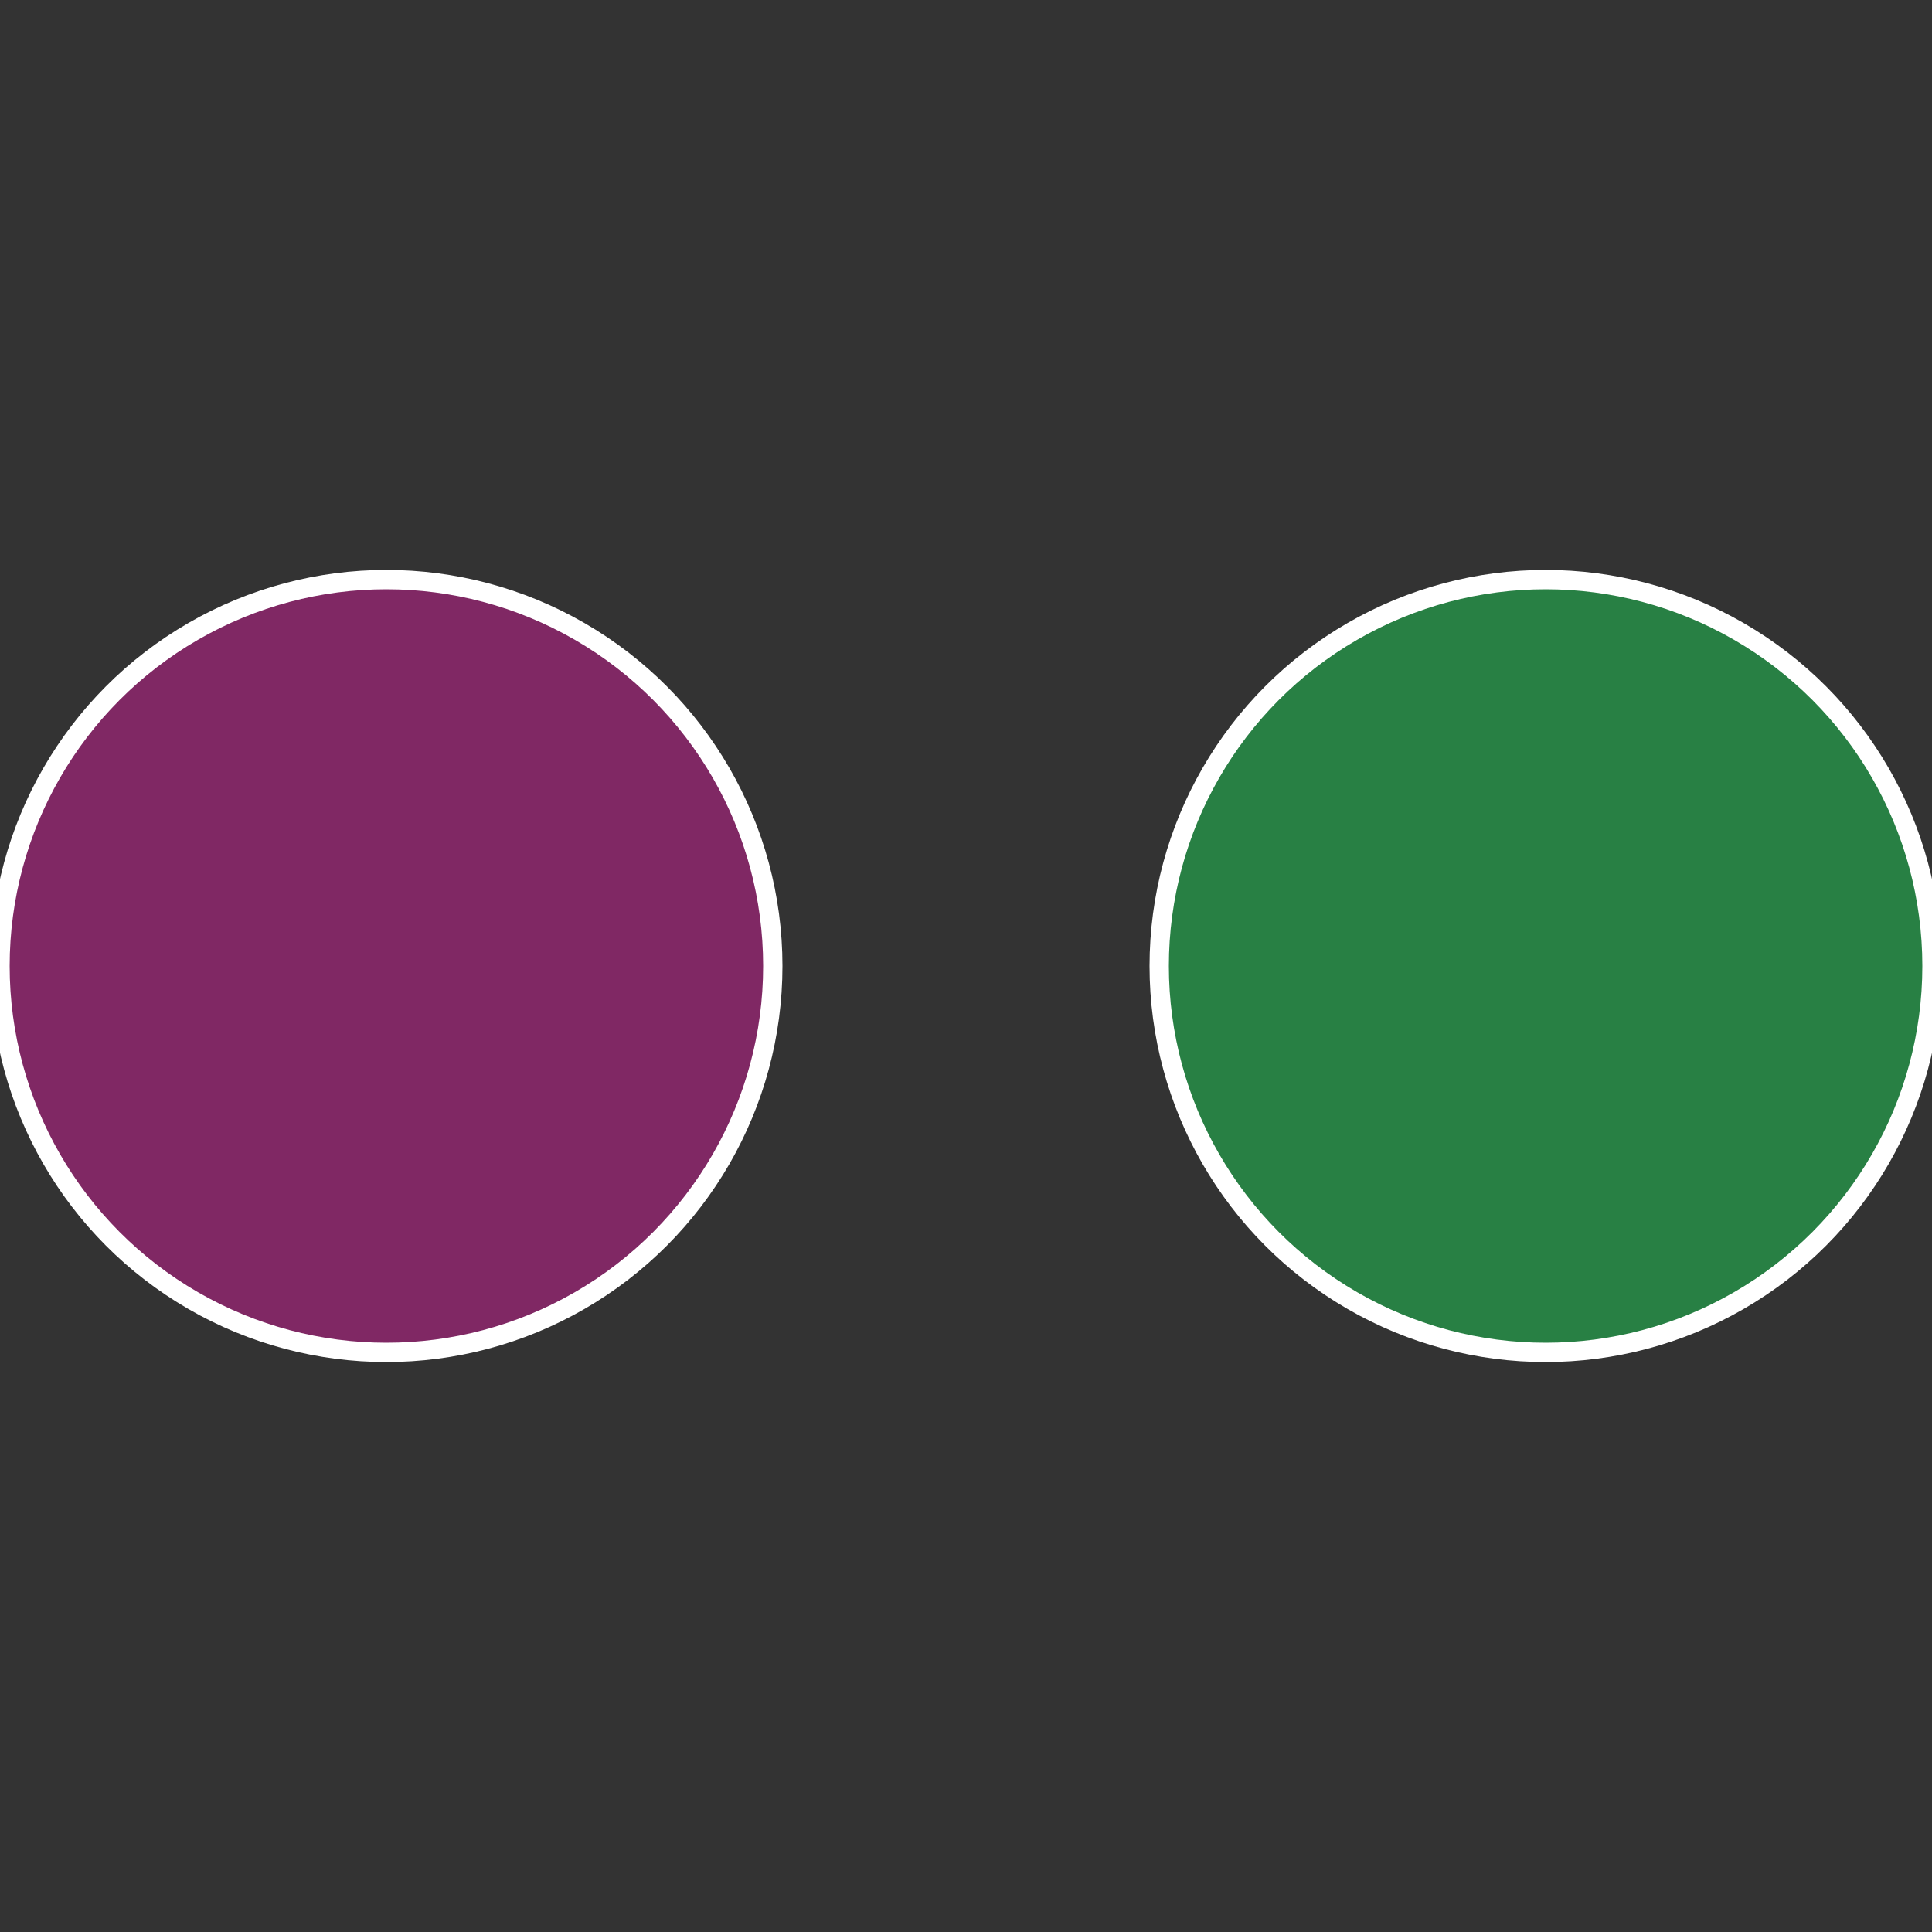
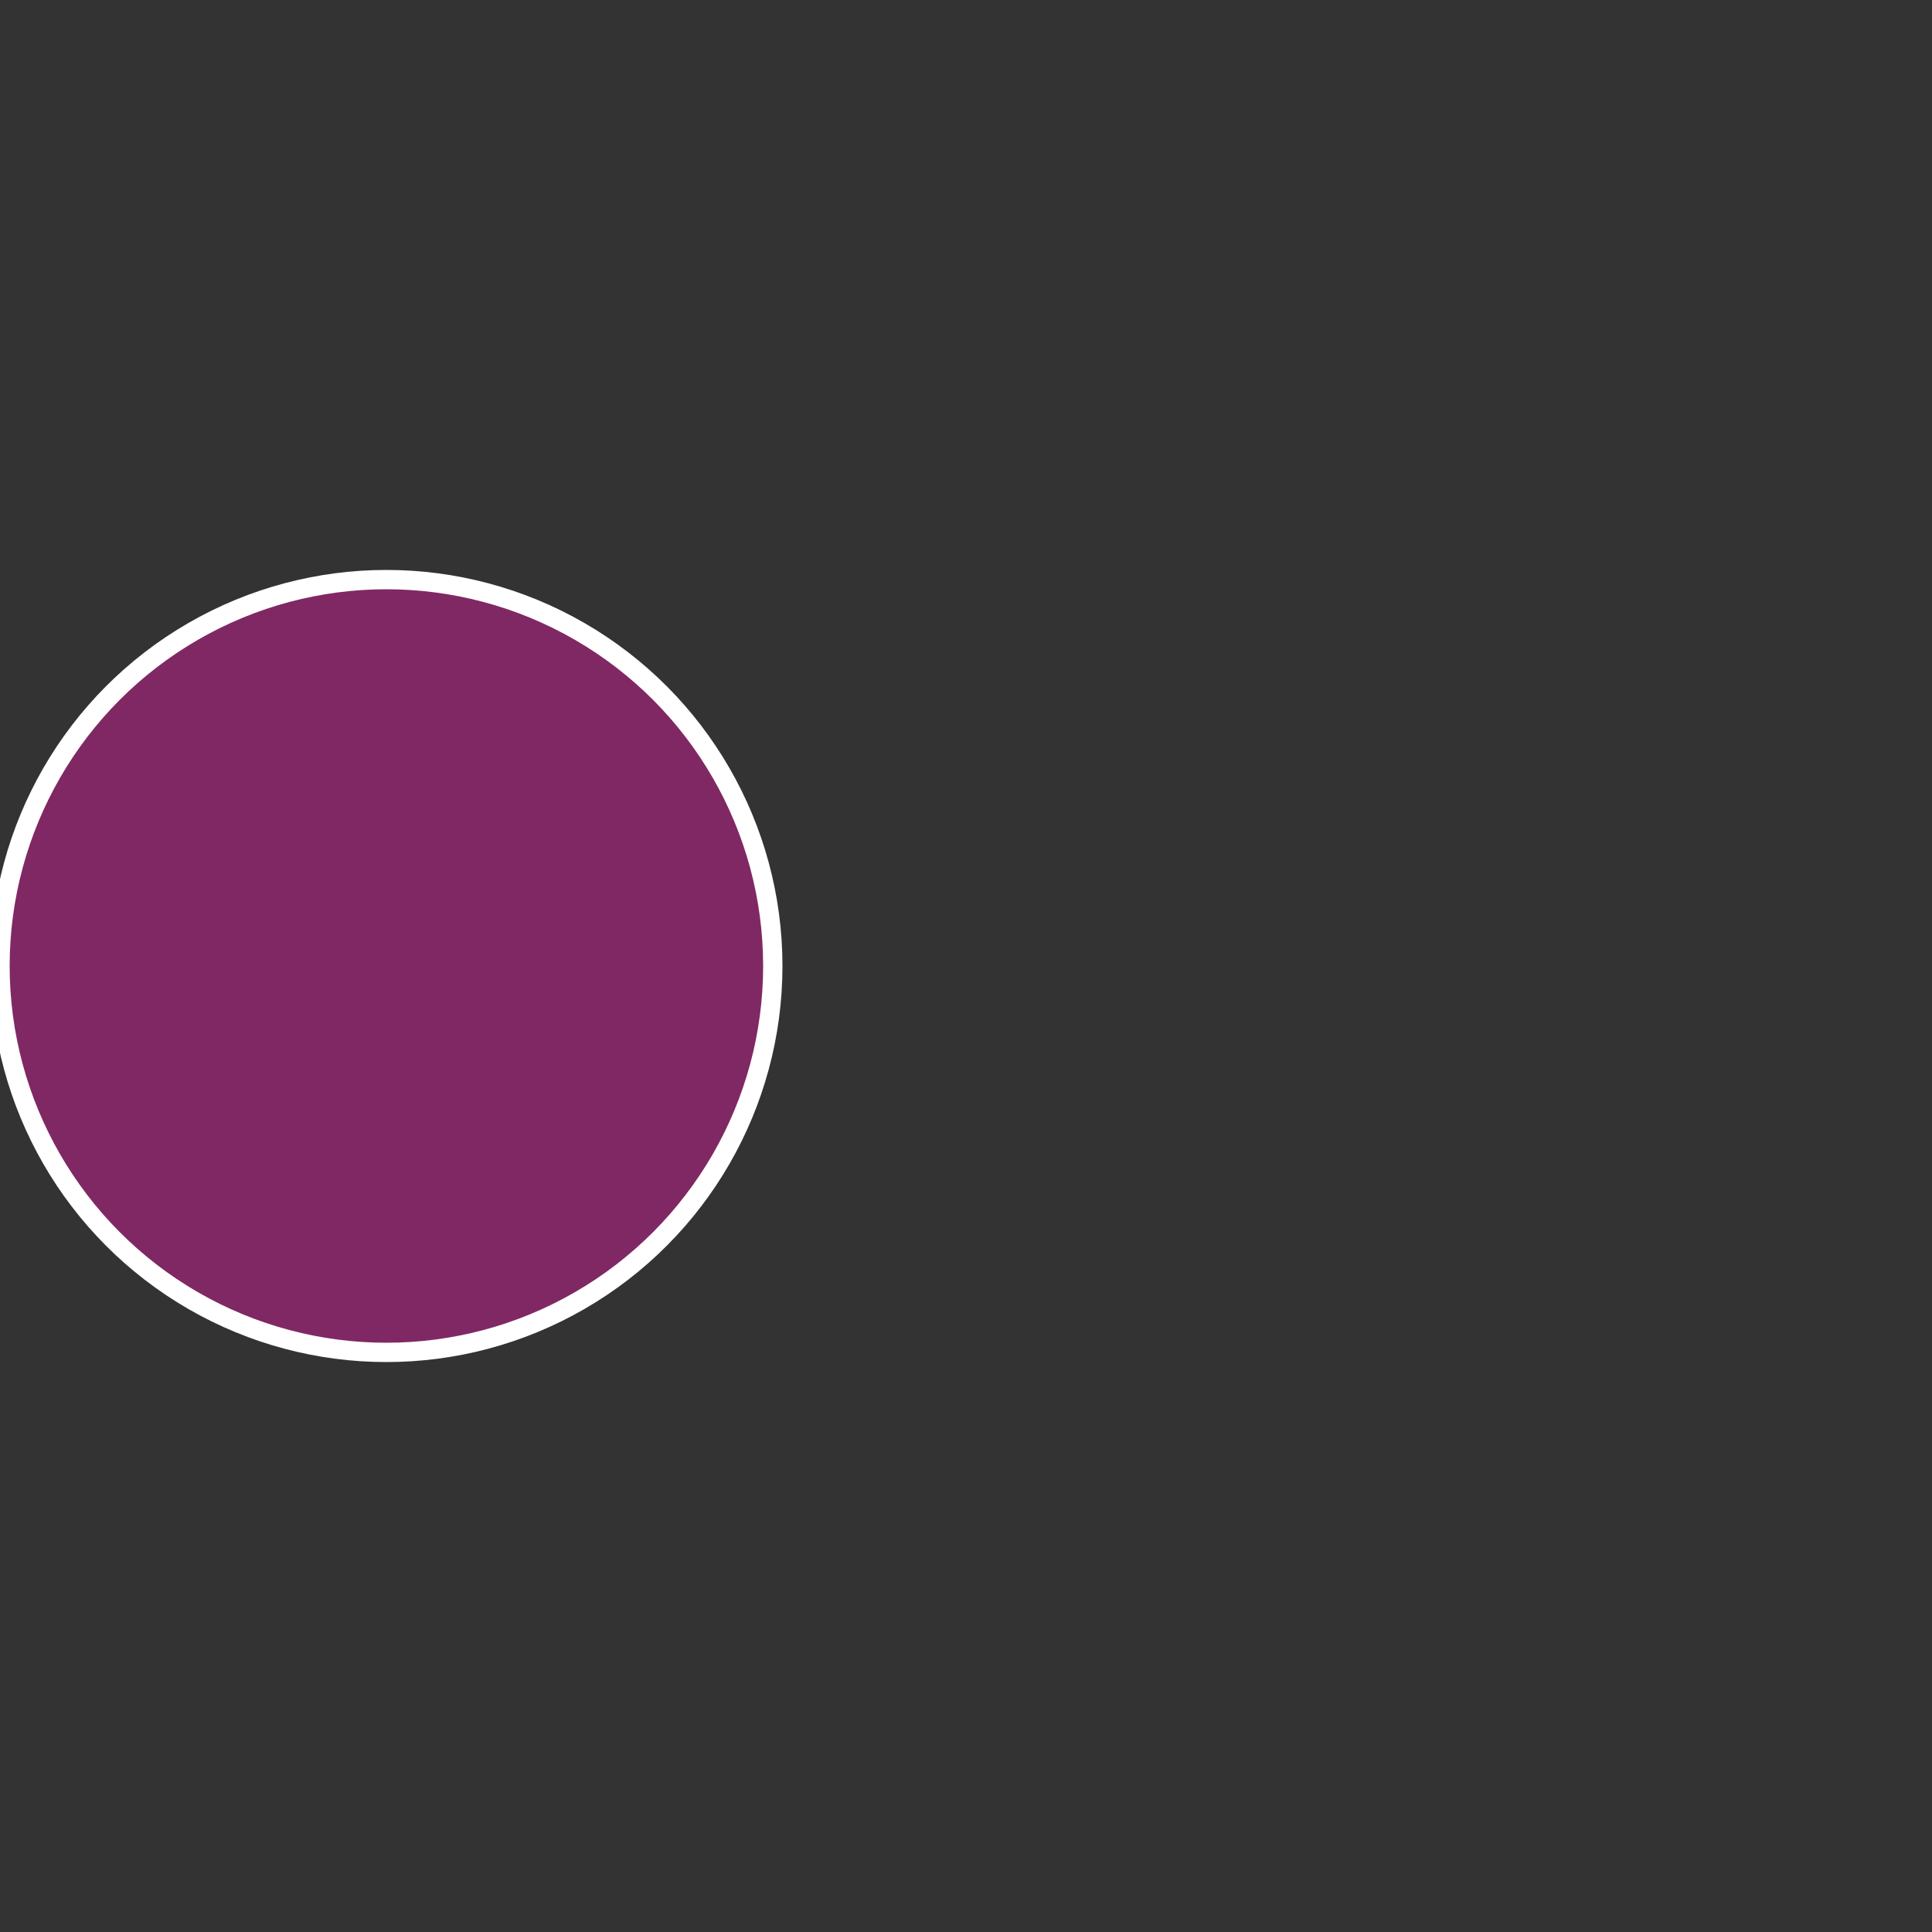
<svg xmlns="http://www.w3.org/2000/svg" width="500" height="500" viewBox="-1 -1 2 2">
  <rect x="-1" y="-1" width="2" height="2" fill="#333333" stroke="none" />
-   <circle cx="0.6" cy="0" r="0.4" fill="#288044" stroke="#fff" stroke-width="1%" />
  <circle cx="-0.6" cy="7.3478807948841E-17" r="0.4" fill="#802864" stroke="#fff" stroke-width="1%" />
</svg>